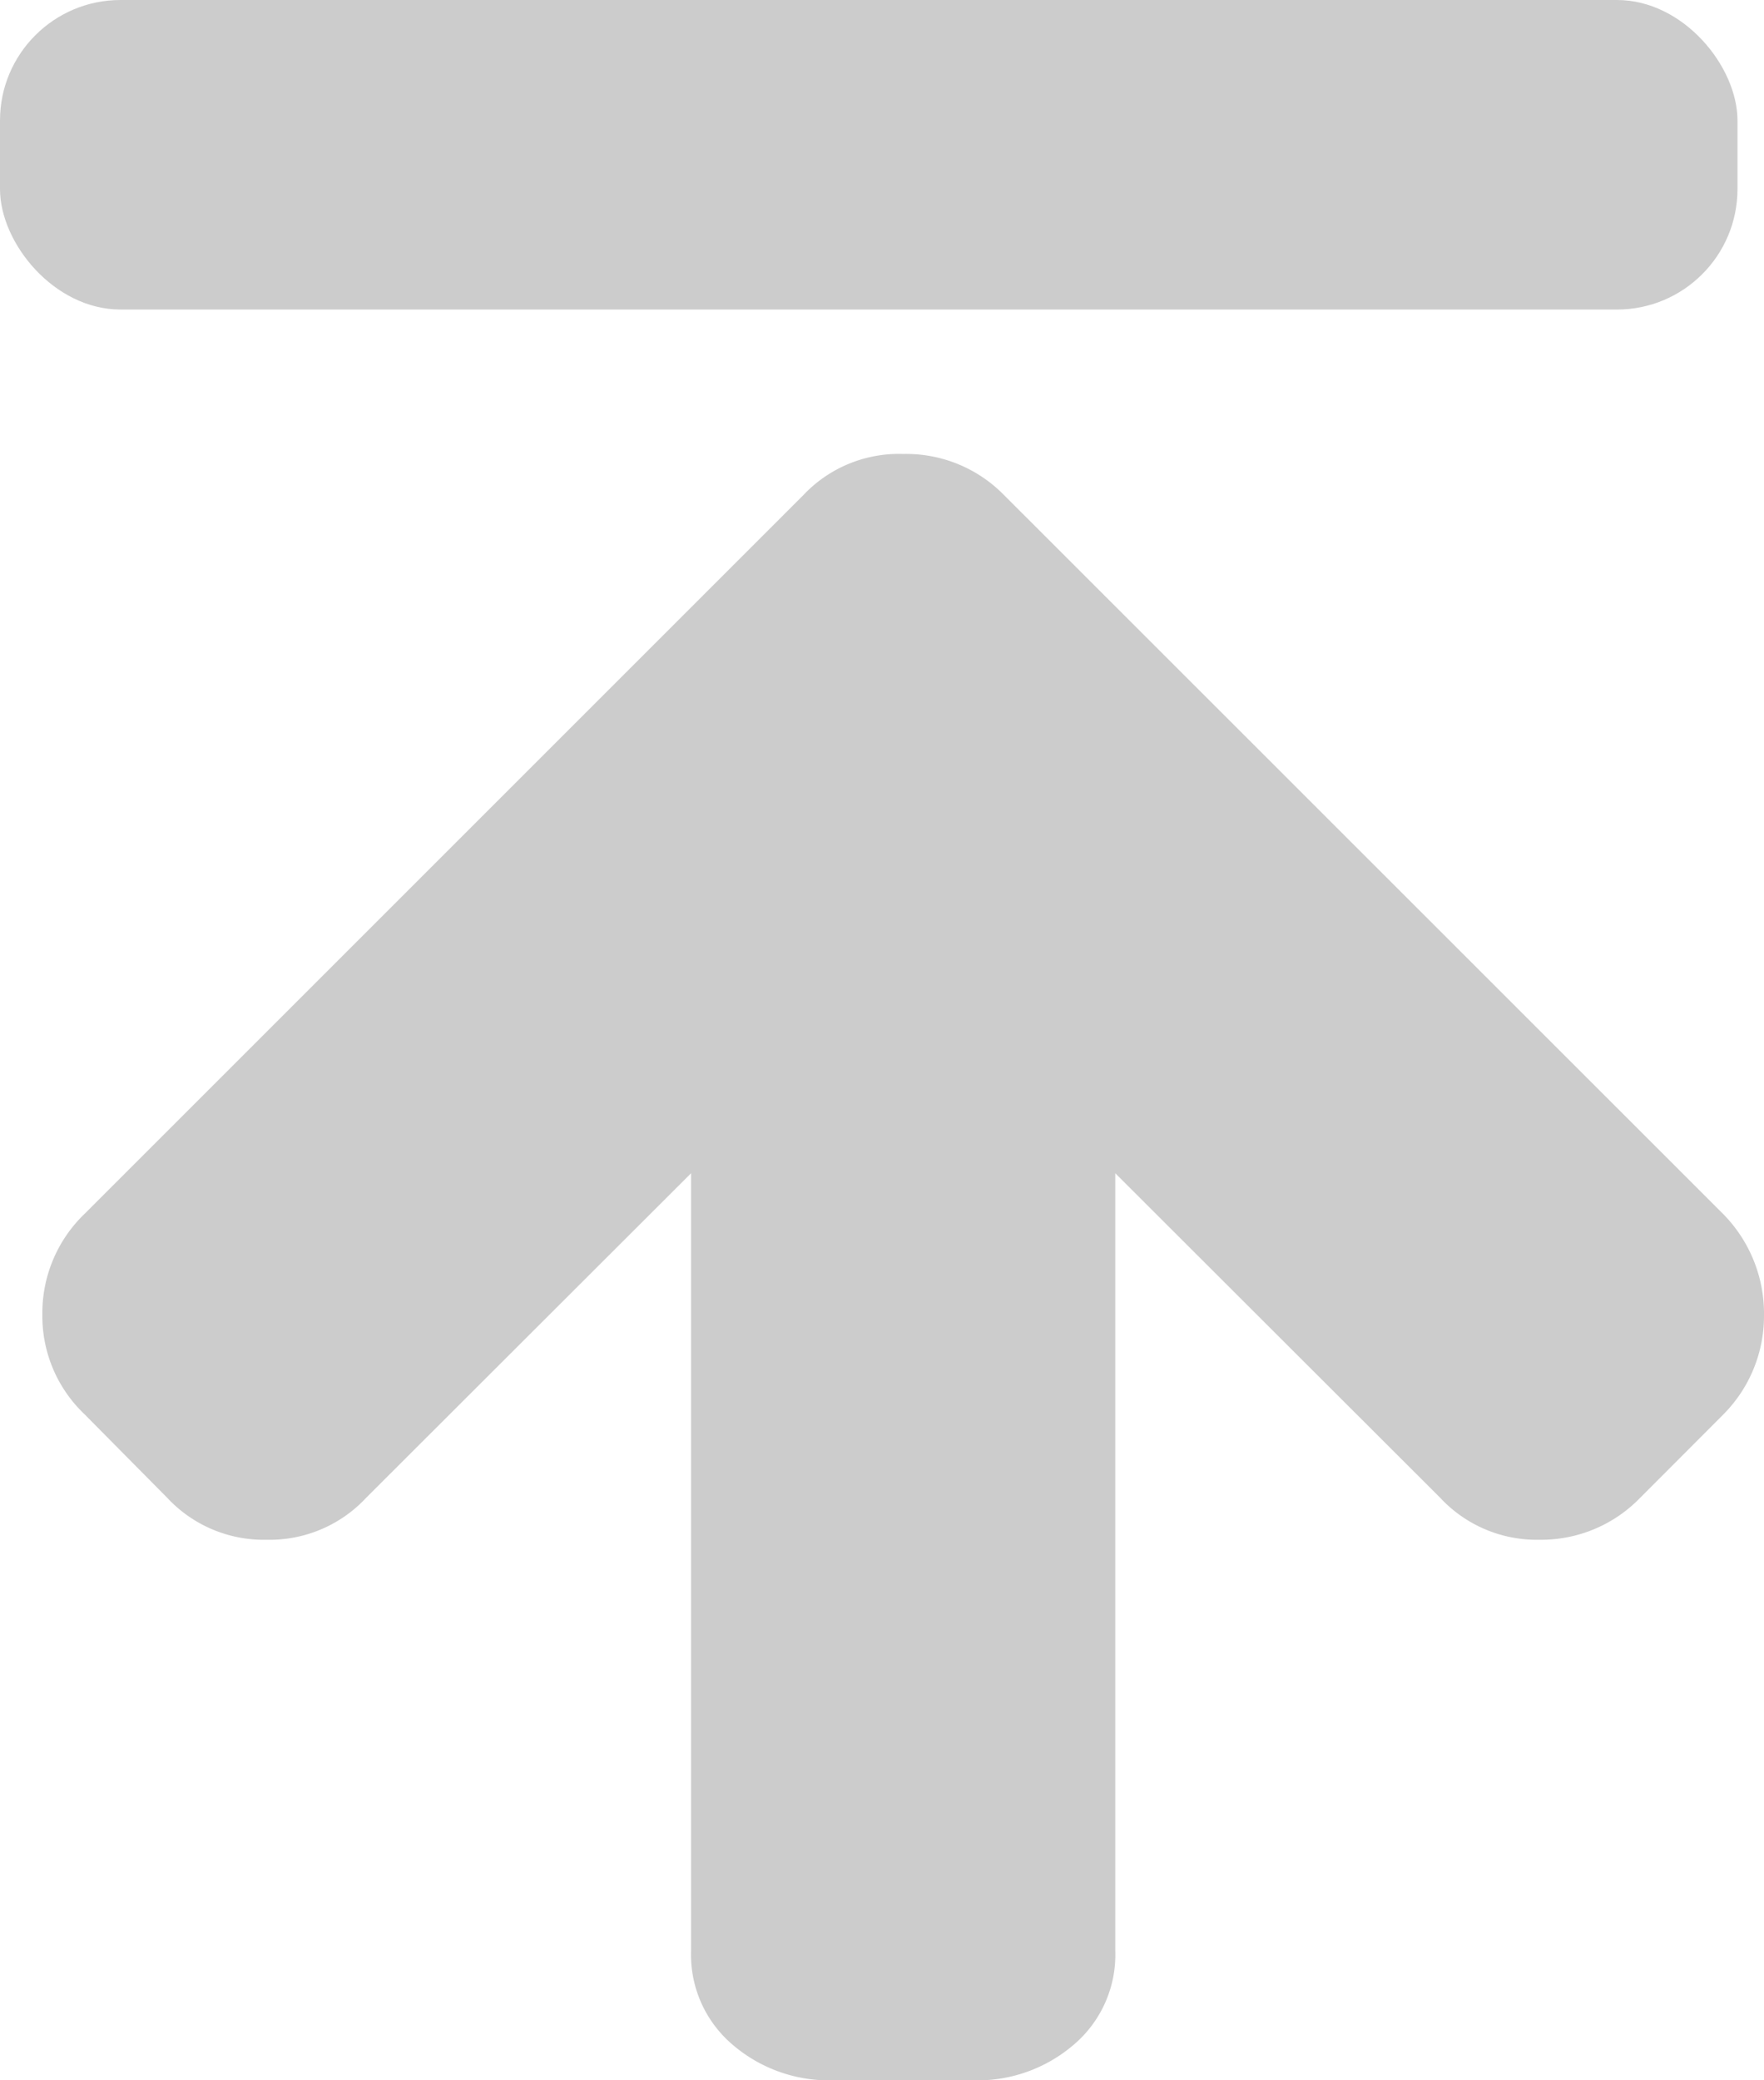
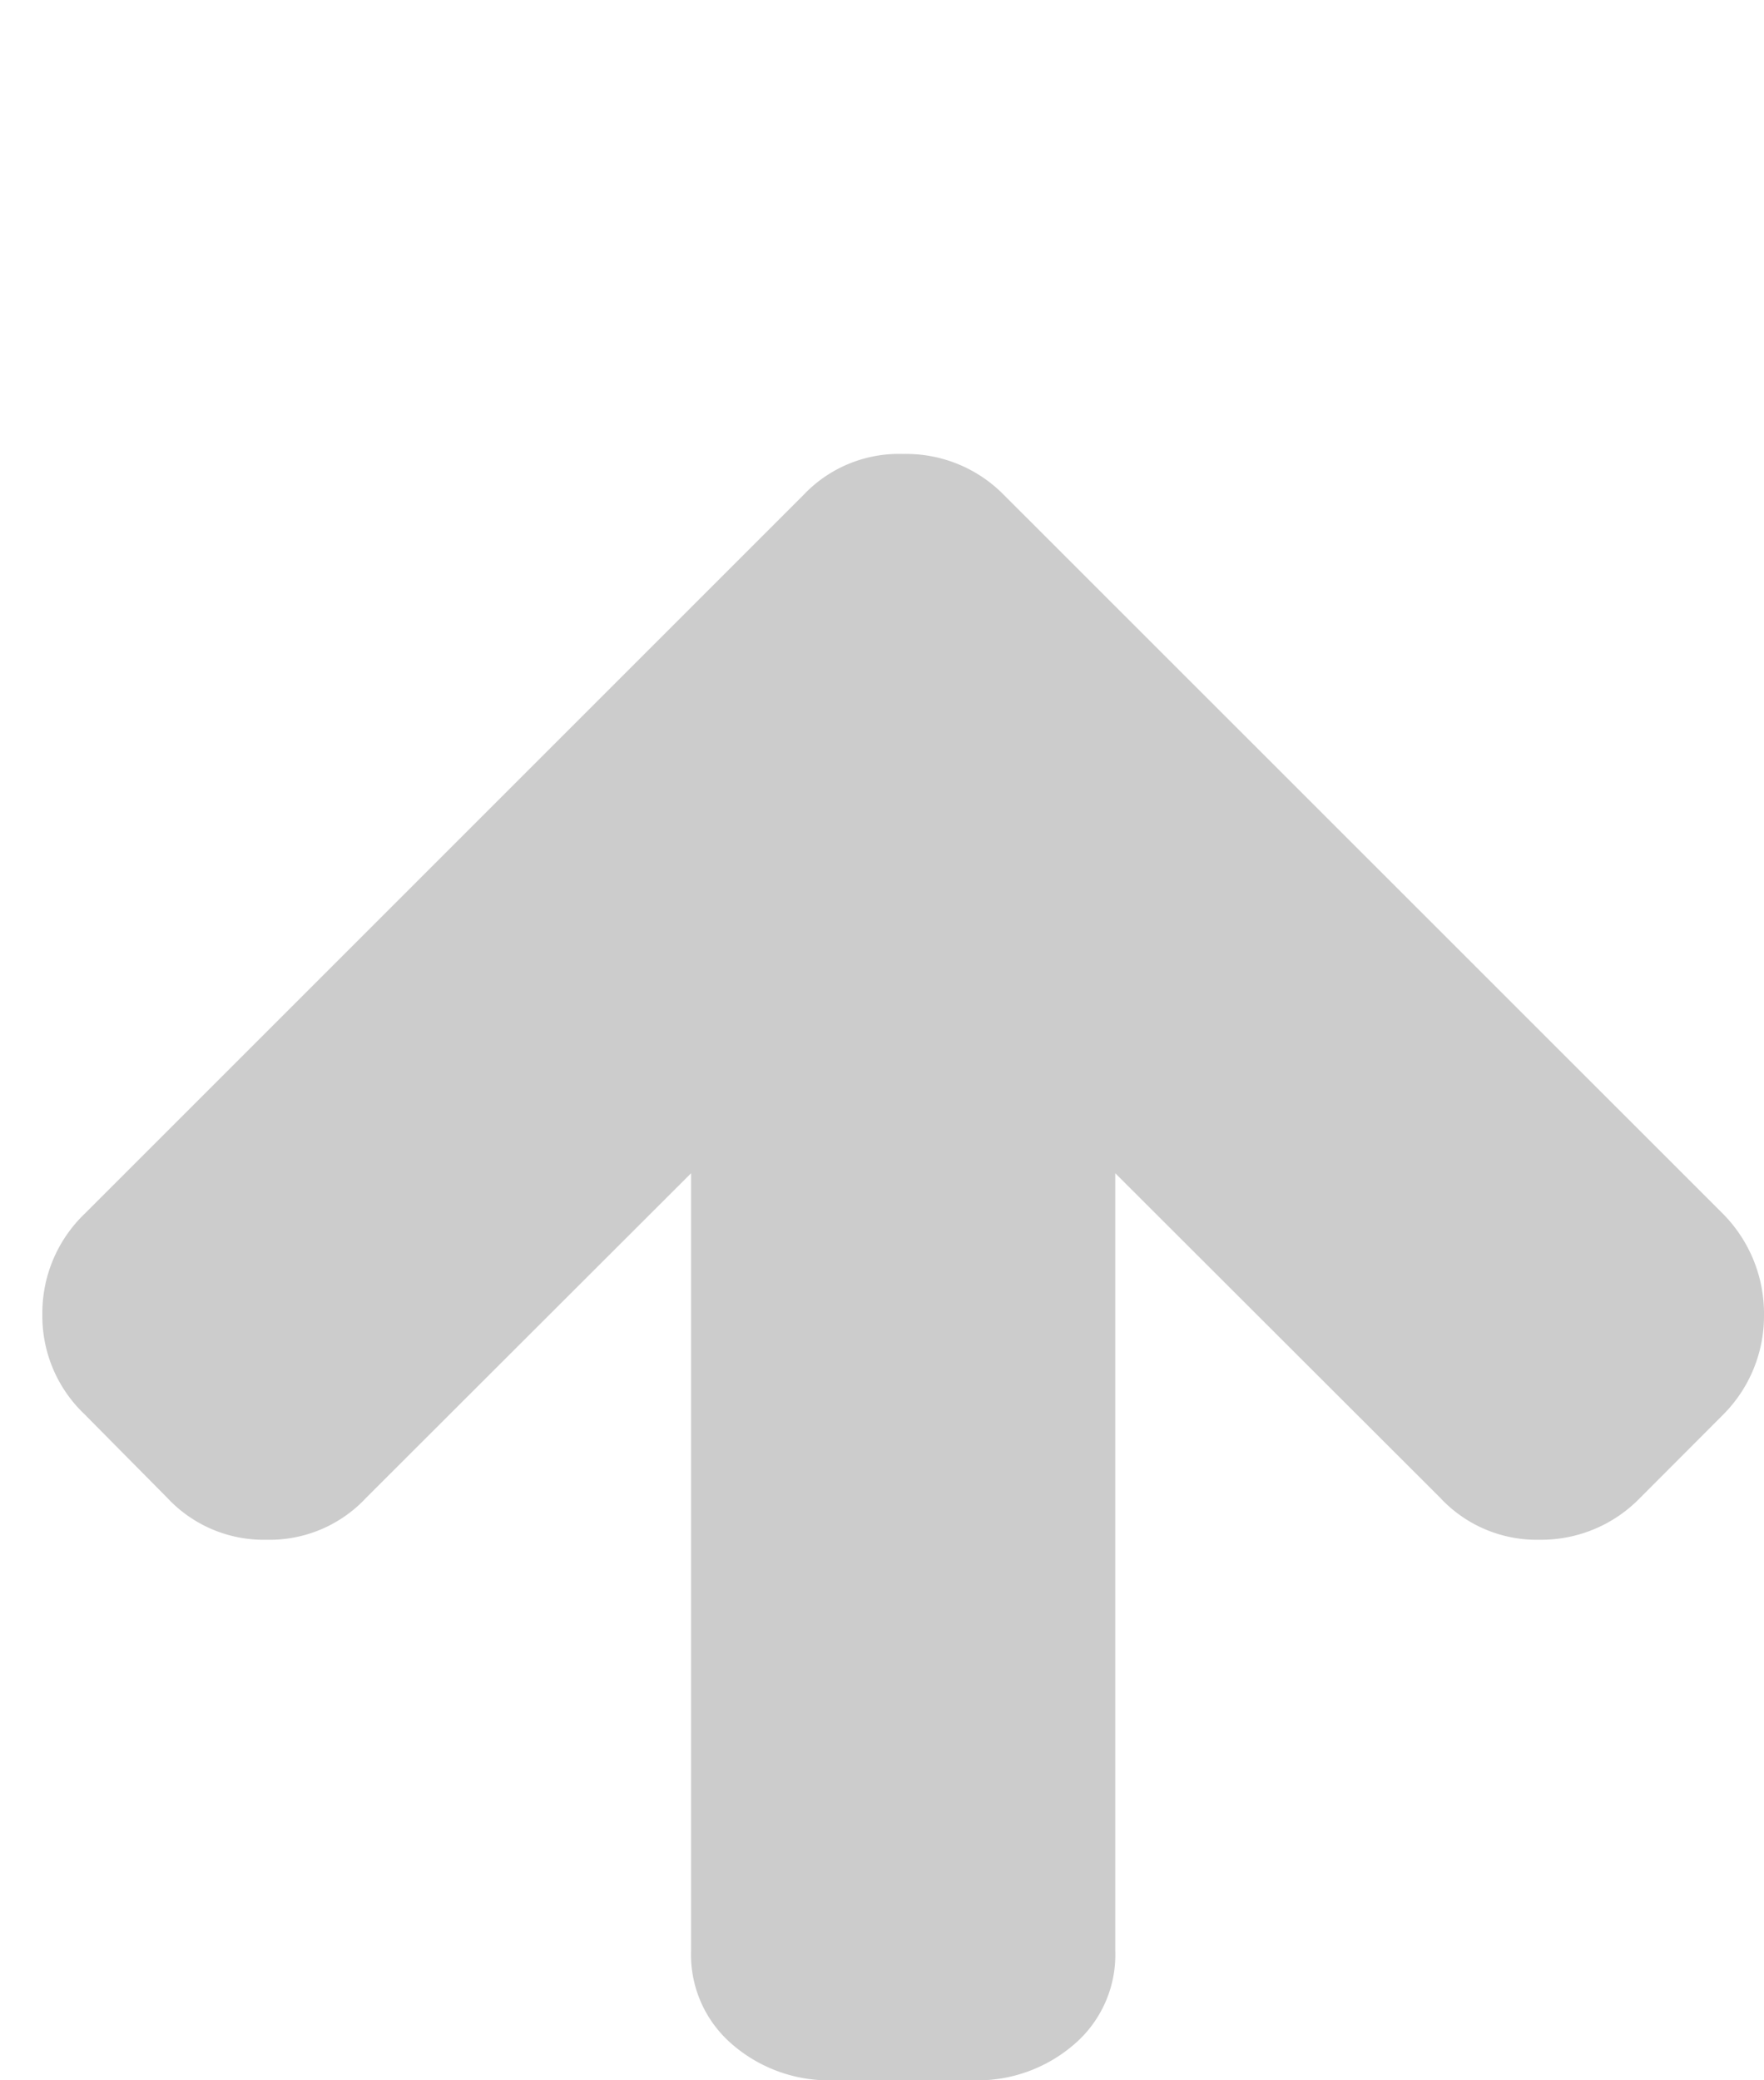
<svg xmlns="http://www.w3.org/2000/svg" viewBox="0 0 102.46 120.84">
  <defs>
    <style>.cls-1{fill:#ccc;}</style>
  </defs>
  <g id="レイヤー_2" data-name="レイヤー 2">
    <g id="レイヤー_1-2" data-name="レイヤー 1">
      <path class="cls-1" d="M100.09,70.52,58.3,28.74a7.94,7.94,0,0,0-5.84-2.37,7.62,7.62,0,0,0-5.78,2.37L4.9,70.52a8,8,0,0,0-2.44,5.85A7.86,7.86,0,0,0,4.9,82.14L9.71,87a7.66,7.66,0,0,0,5.78,2.44A7.66,7.66,0,0,0,21.27,87L40.14,68.15v45.19a6.85,6.85,0,0,0,2.4,5.42,8.59,8.59,0,0,0,5.81,2.08h8.22a8.58,8.58,0,0,0,5.81-2.08,6.85,6.85,0,0,0,2.4-5.42V68.15L83.65,87a7.66,7.66,0,0,0,5.78,2.44A8,8,0,0,0,95.27,87l4.81-4.82a8.11,8.11,0,0,0,2.38-5.77A8.24,8.24,0,0,0,100.09,70.52Z" />
-       <rect class="cls-1" width="100.92" height="17.98" rx="7" />
    </g>
  </g>
</svg>